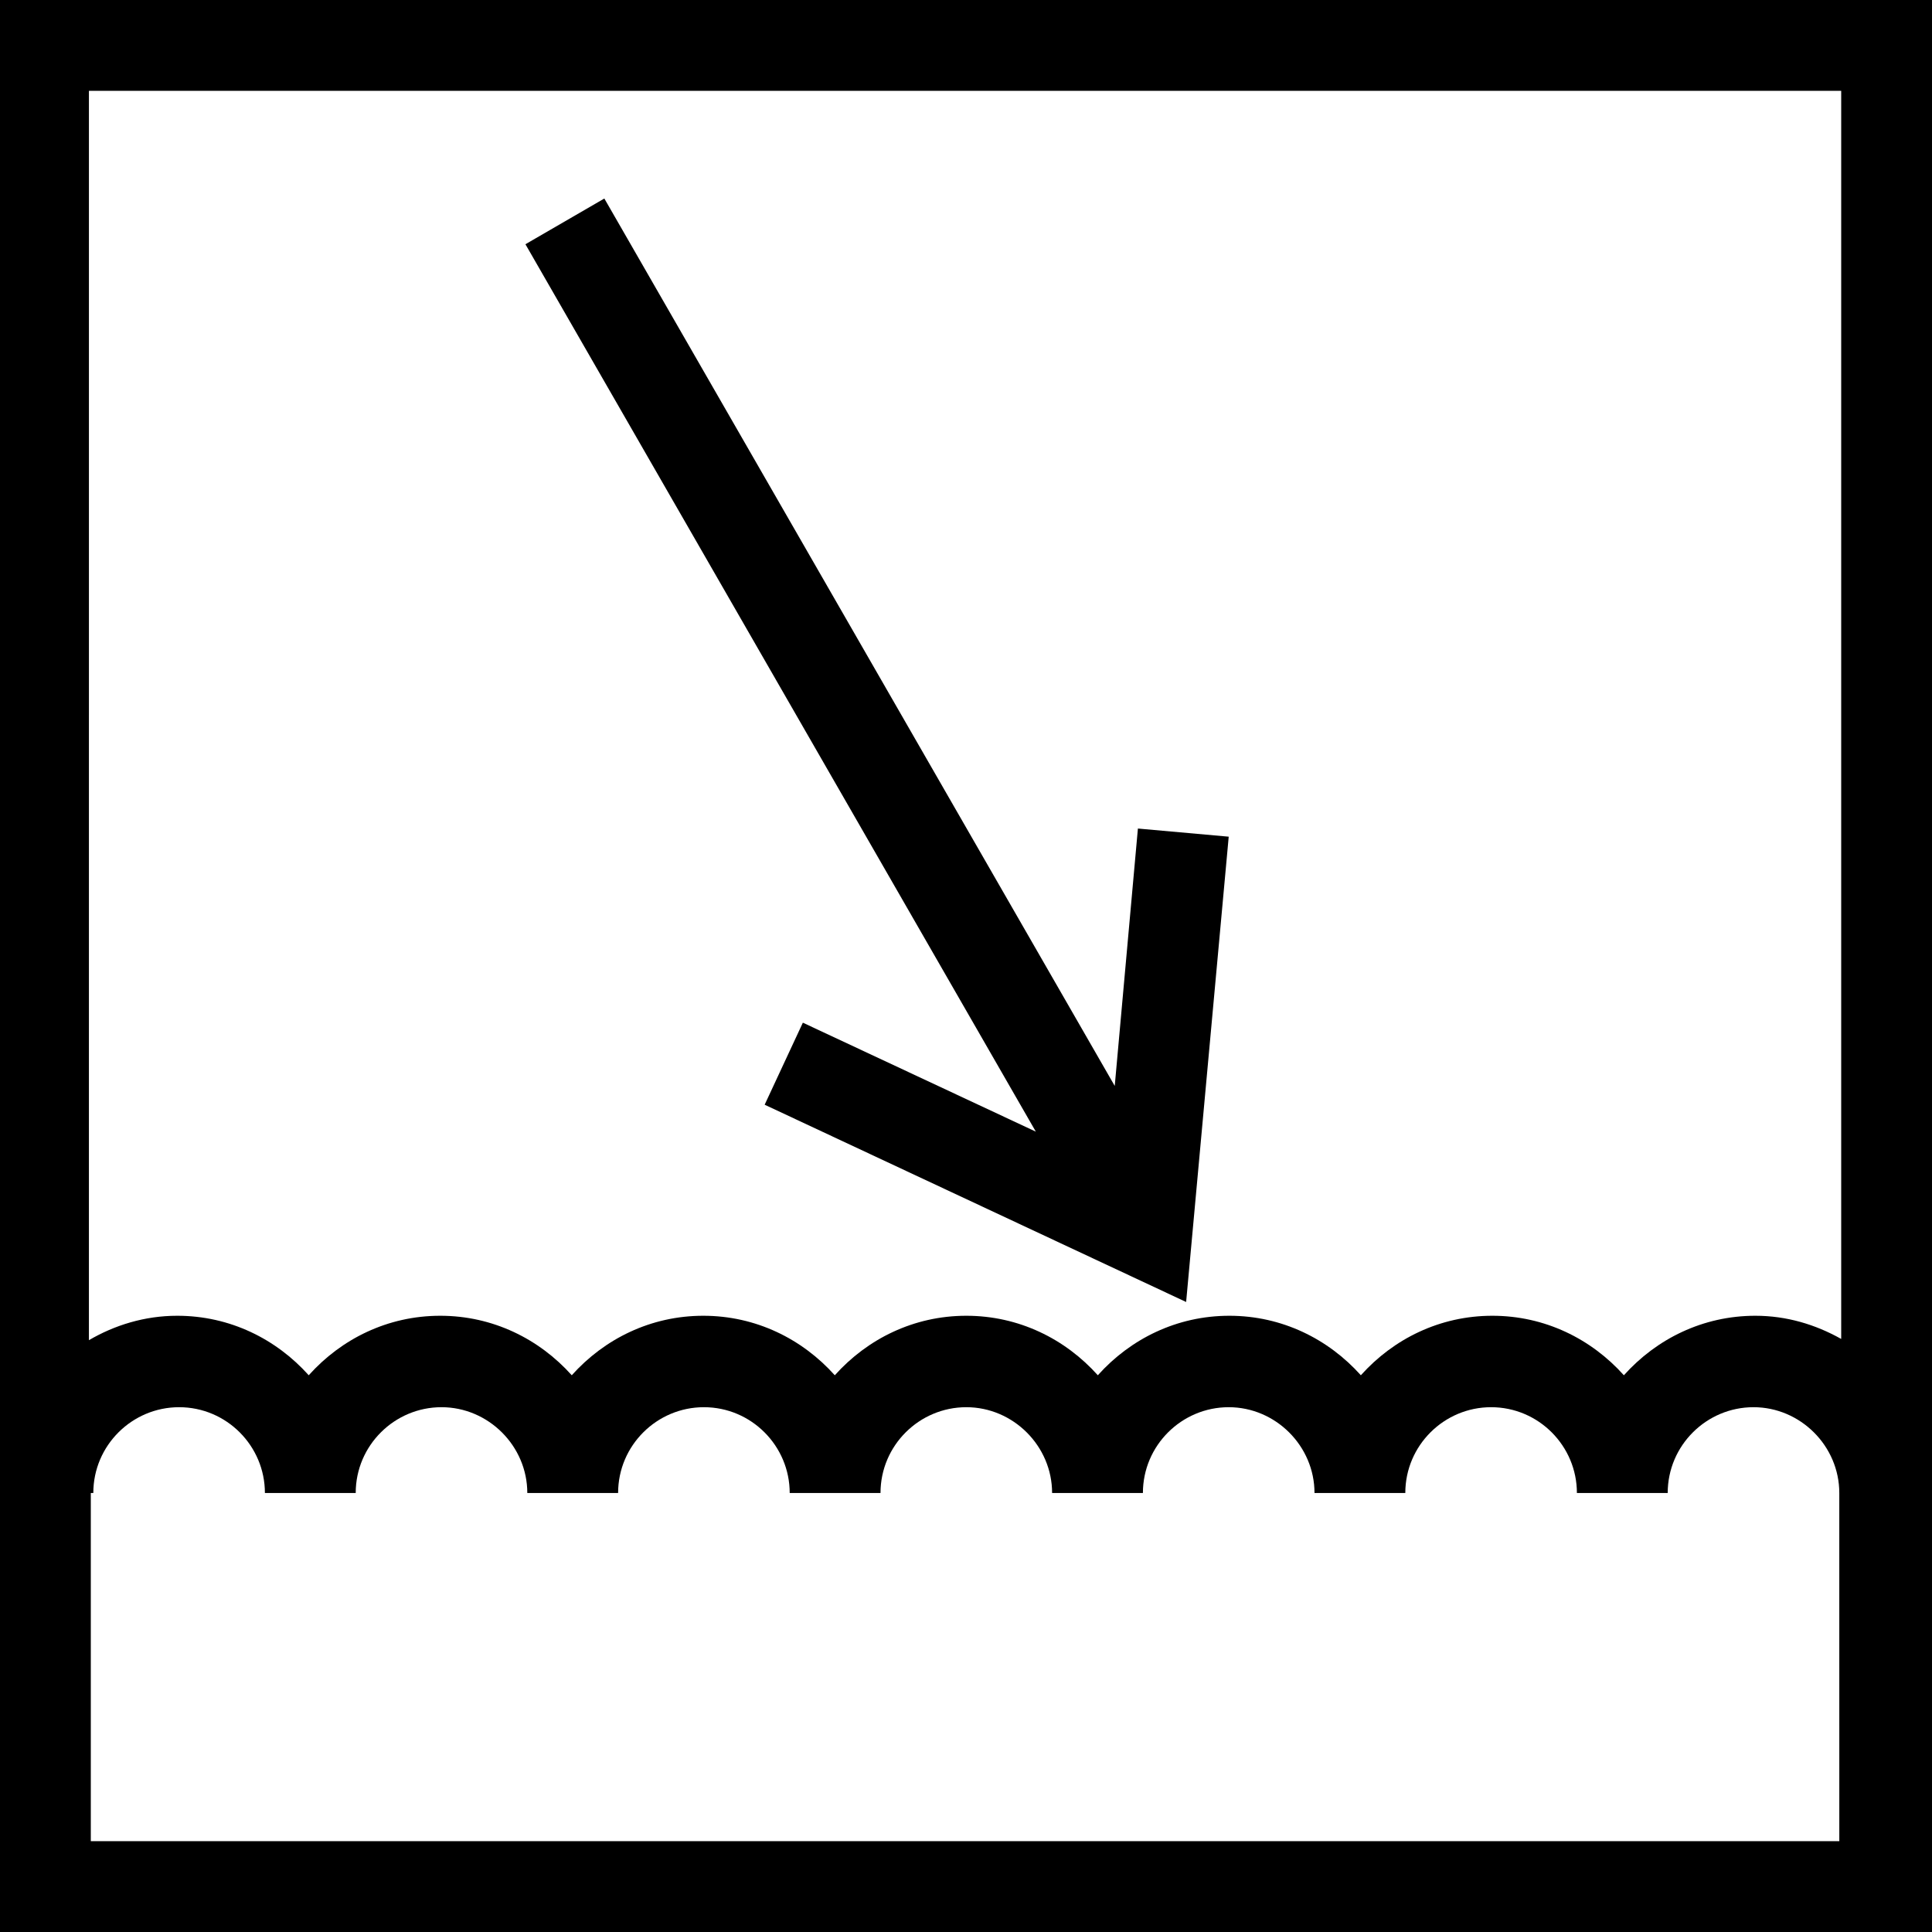
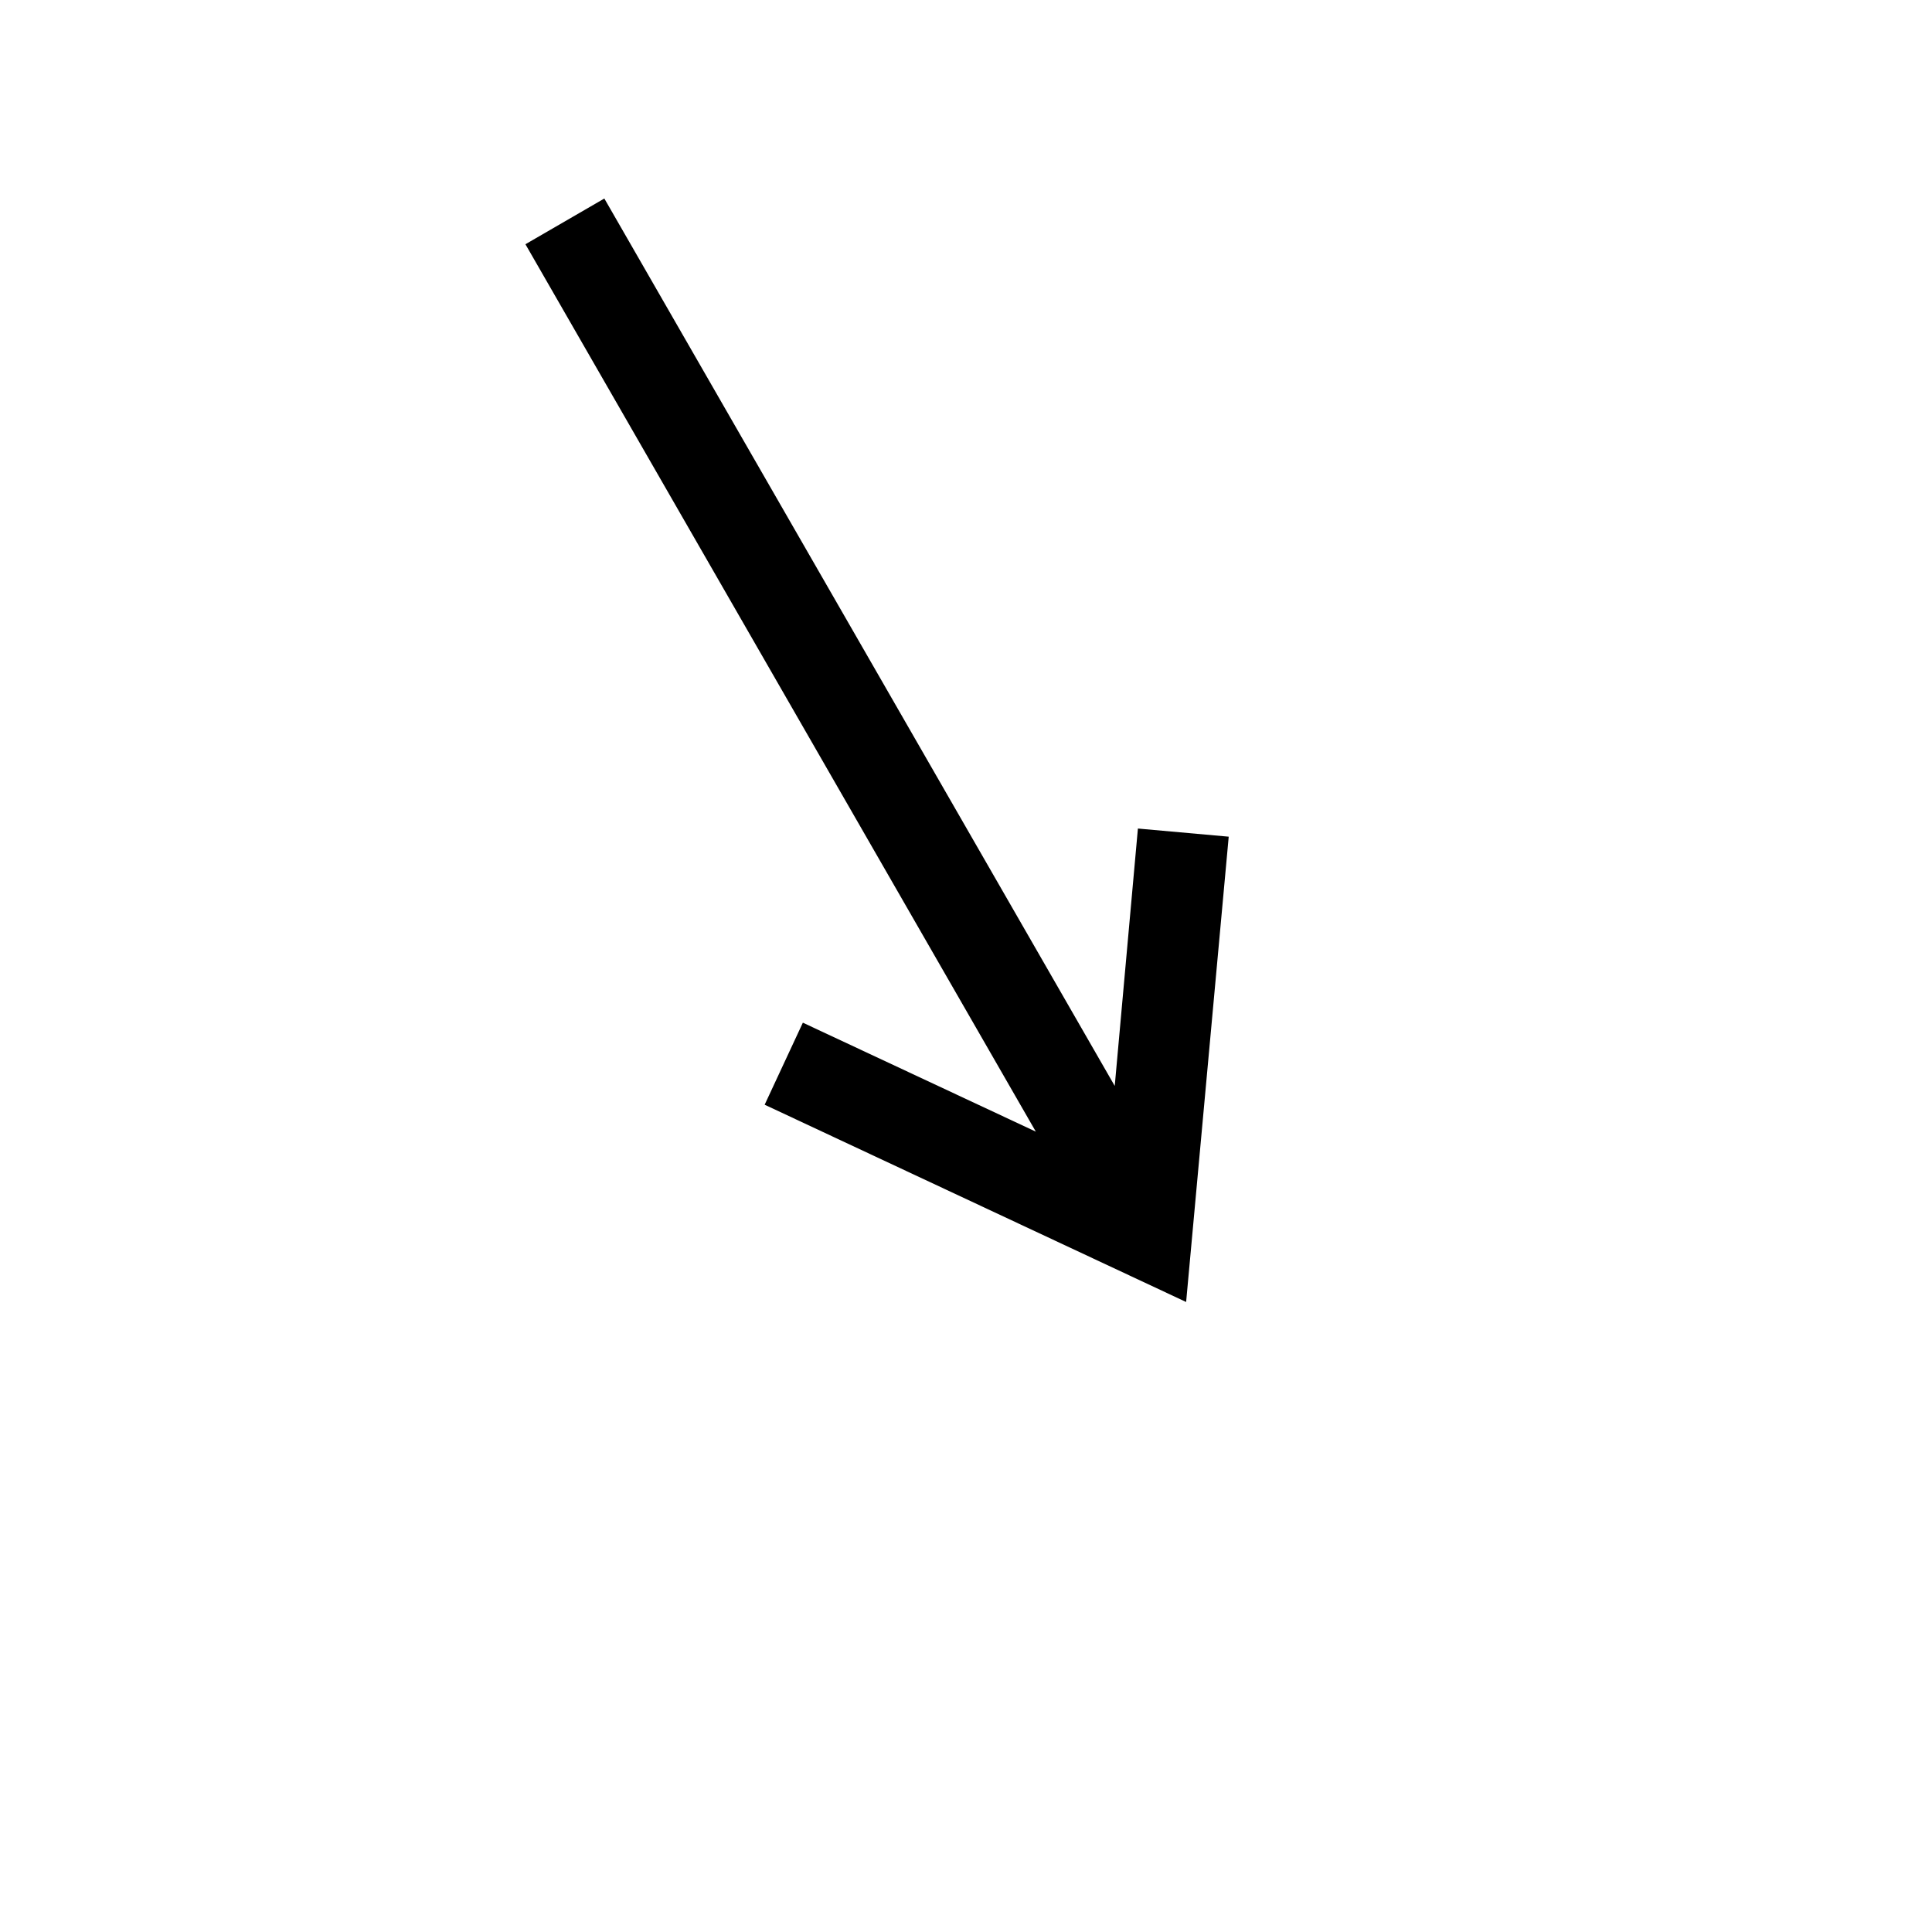
<svg xmlns="http://www.w3.org/2000/svg" version="1.1" id="Ebene_1" x="0px" y="0px" viewBox="0 0 30.85 30.85" style="enable-background:new 0 0 30.85 30.85;" xml:space="preserve">
  <g>
-     <path d="M0,0v30.85h30.85V0H0z M29.4,1.45v19.93c-0.41-0.23-0.87-0.37-1.37-0.37c-0.84,0-1.58,0.37-2.1,0.95   c-0.52-0.58-1.26-0.95-2.1-0.95c-0.84,0-1.58,0.37-2.1,0.95c-0.52-0.58-1.26-0.95-2.1-0.95s-1.58,0.37-2.1,0.95   c-0.52-0.58-1.26-0.95-2.1-0.95s-1.58,0.37-2.1,0.95c-0.52-0.58-1.26-0.95-2.1-0.95c-0.84,0-1.58,0.37-2.1,0.95   c-0.52-0.58-1.26-0.95-2.1-0.95s-1.58,0.37-2.1,0.95c-0.52-0.58-1.26-0.95-2.1-0.95c-0.52,0-1,0.15-1.41,0.39V1.45H29.4z    M29.4,29.4H1.45v-5.56h0.04c0-0.76,0.62-1.37,1.37-1.37c0.76,0,1.37,0.62,1.37,1.37h1.45c0-0.76,0.62-1.37,1.37-1.37   s1.37,0.62,1.37,1.37h1.45c0-0.76,0.62-1.37,1.37-1.37c0.76,0,1.37,0.62,1.37,1.37h1.45c0-0.76,0.62-1.37,1.37-1.37   s1.37,0.62,1.37,1.37h1.45c0-0.76,0.62-1.37,1.37-1.37s1.37,0.62,1.37,1.37h1.45c0-0.76,0.62-1.37,1.37-1.37   c0.76,0,1.37,0.62,1.37,1.37h1.45c0-0.76,0.62-1.37,1.37-1.37s1.37,0.62,1.37,1.37V29.4z" />
    <polygon points="18.17,13.23 17.8,17.34 9.65,3.17 8.39,3.9 16.54,18.07 12.82,16.33 12.21,17.64 18.94,20.79 19.62,13.36  " />
  </g>
</svg>